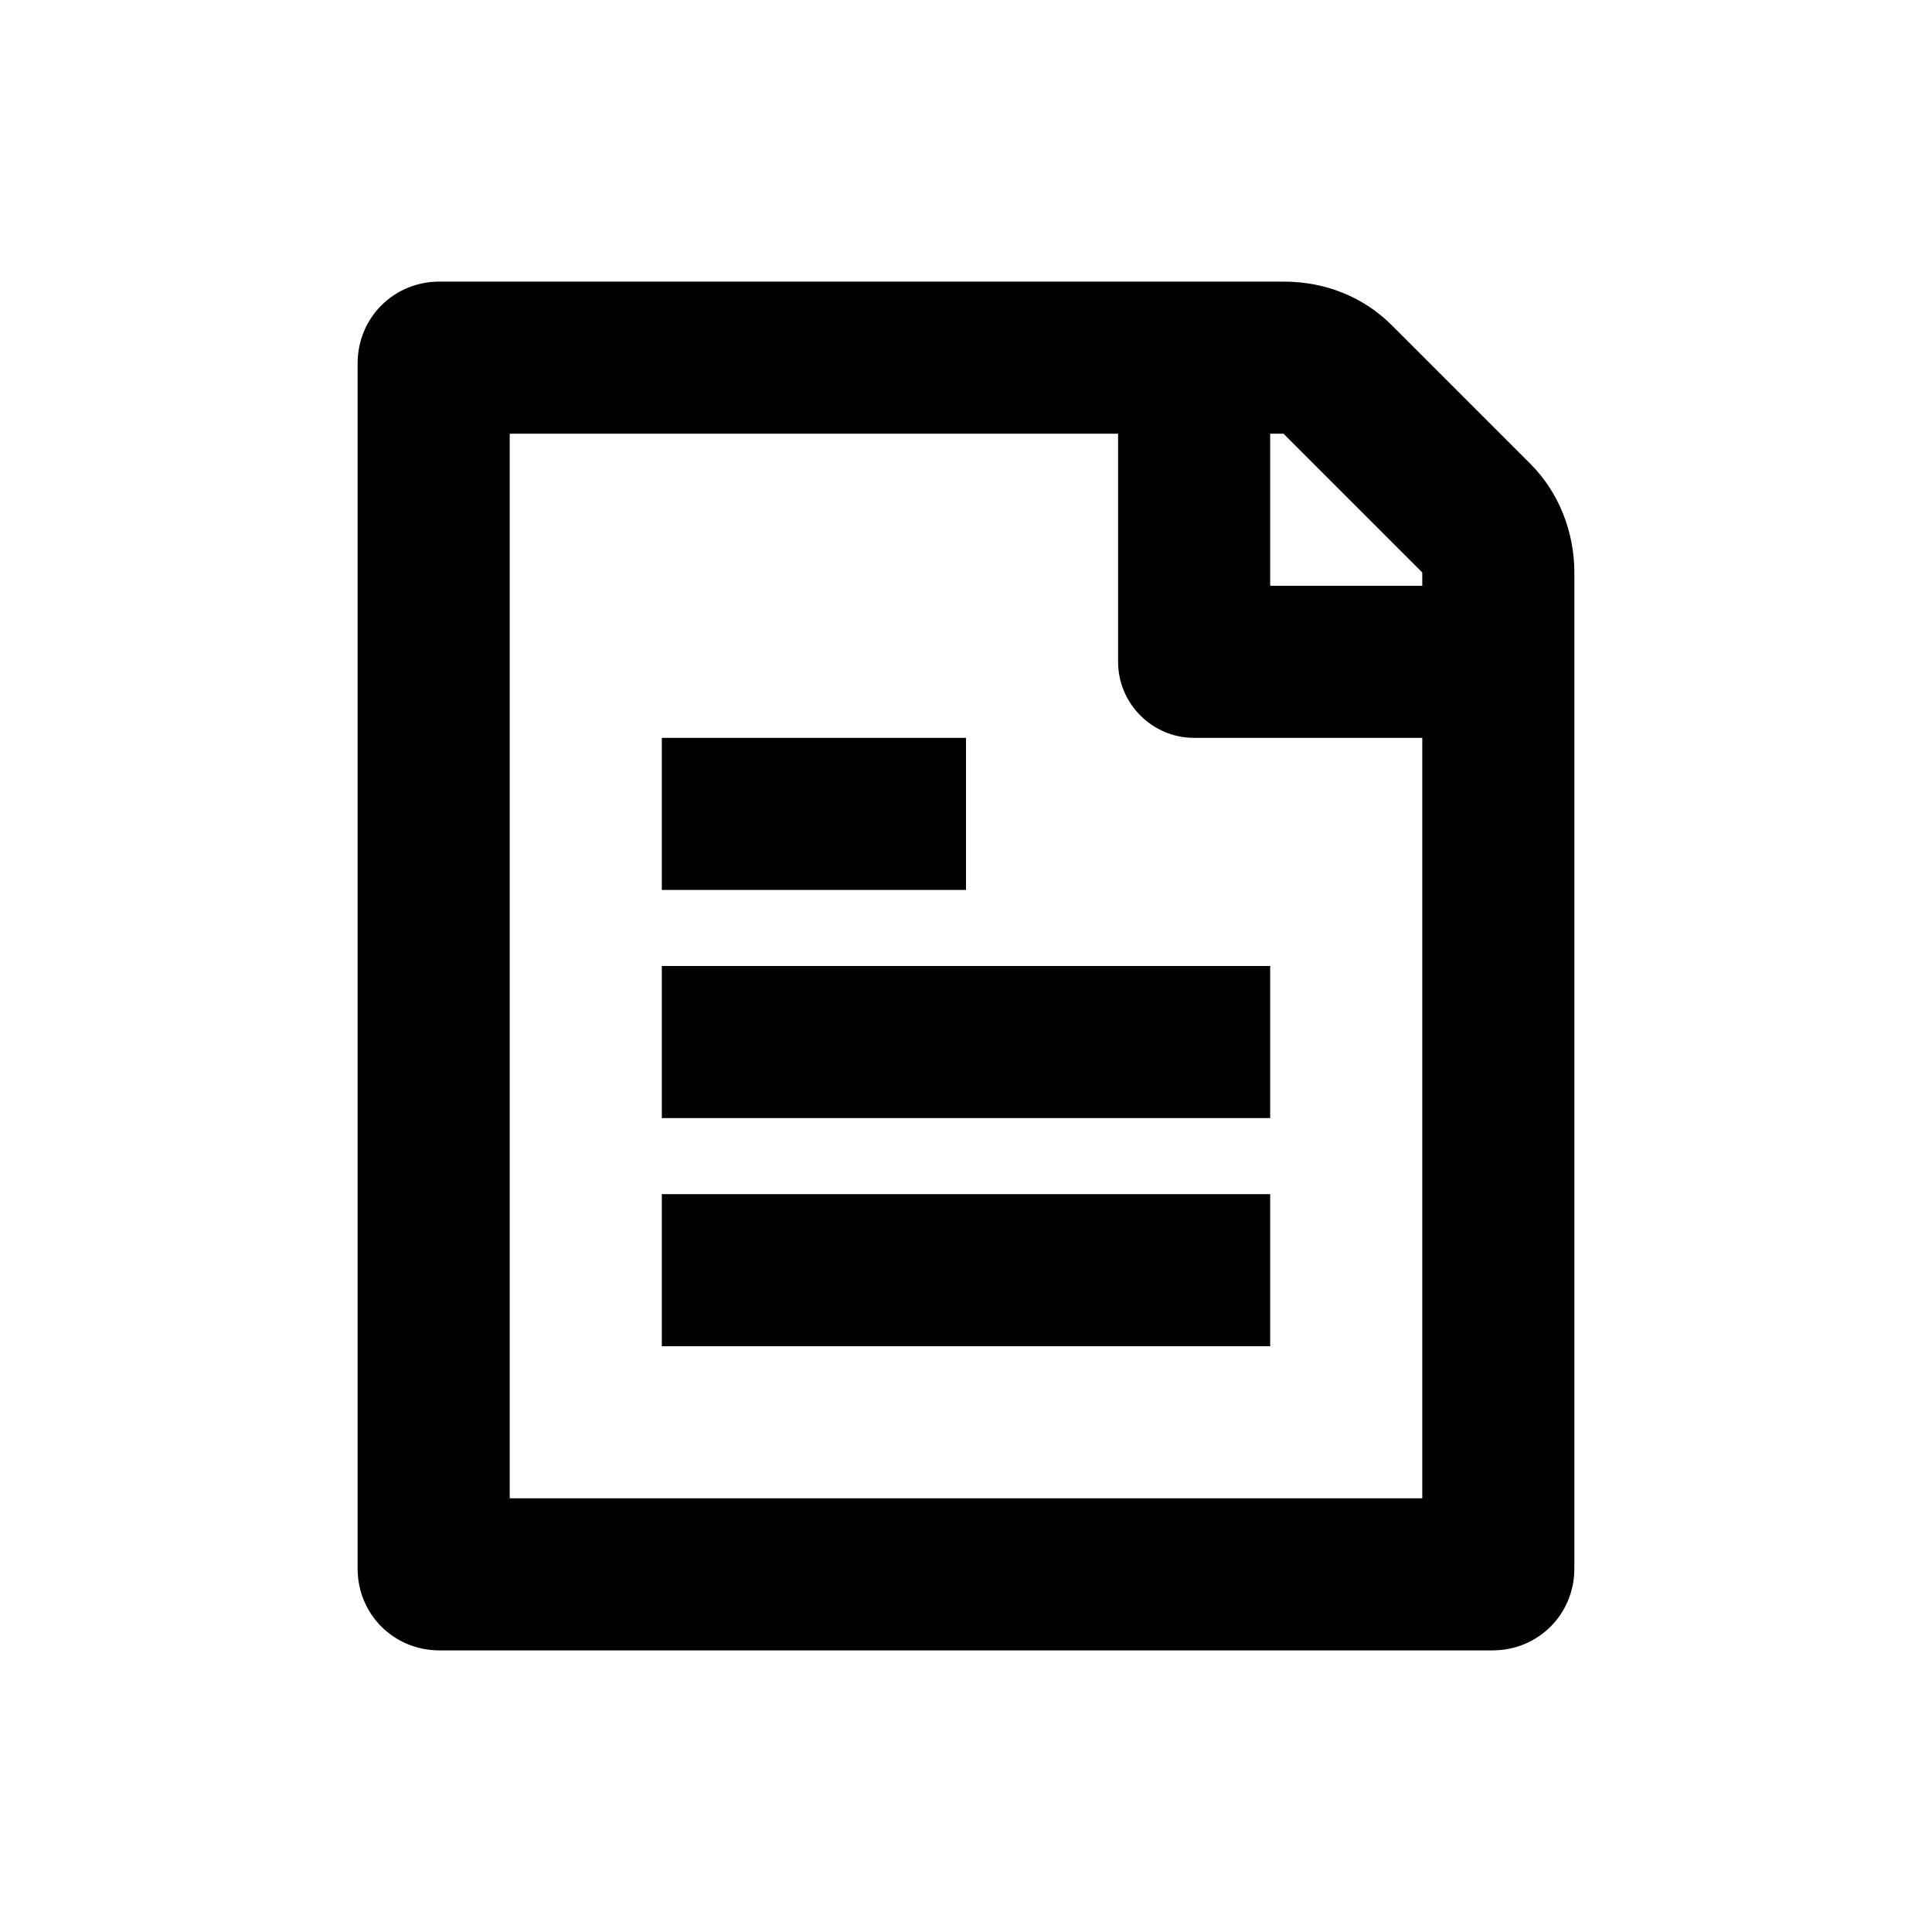
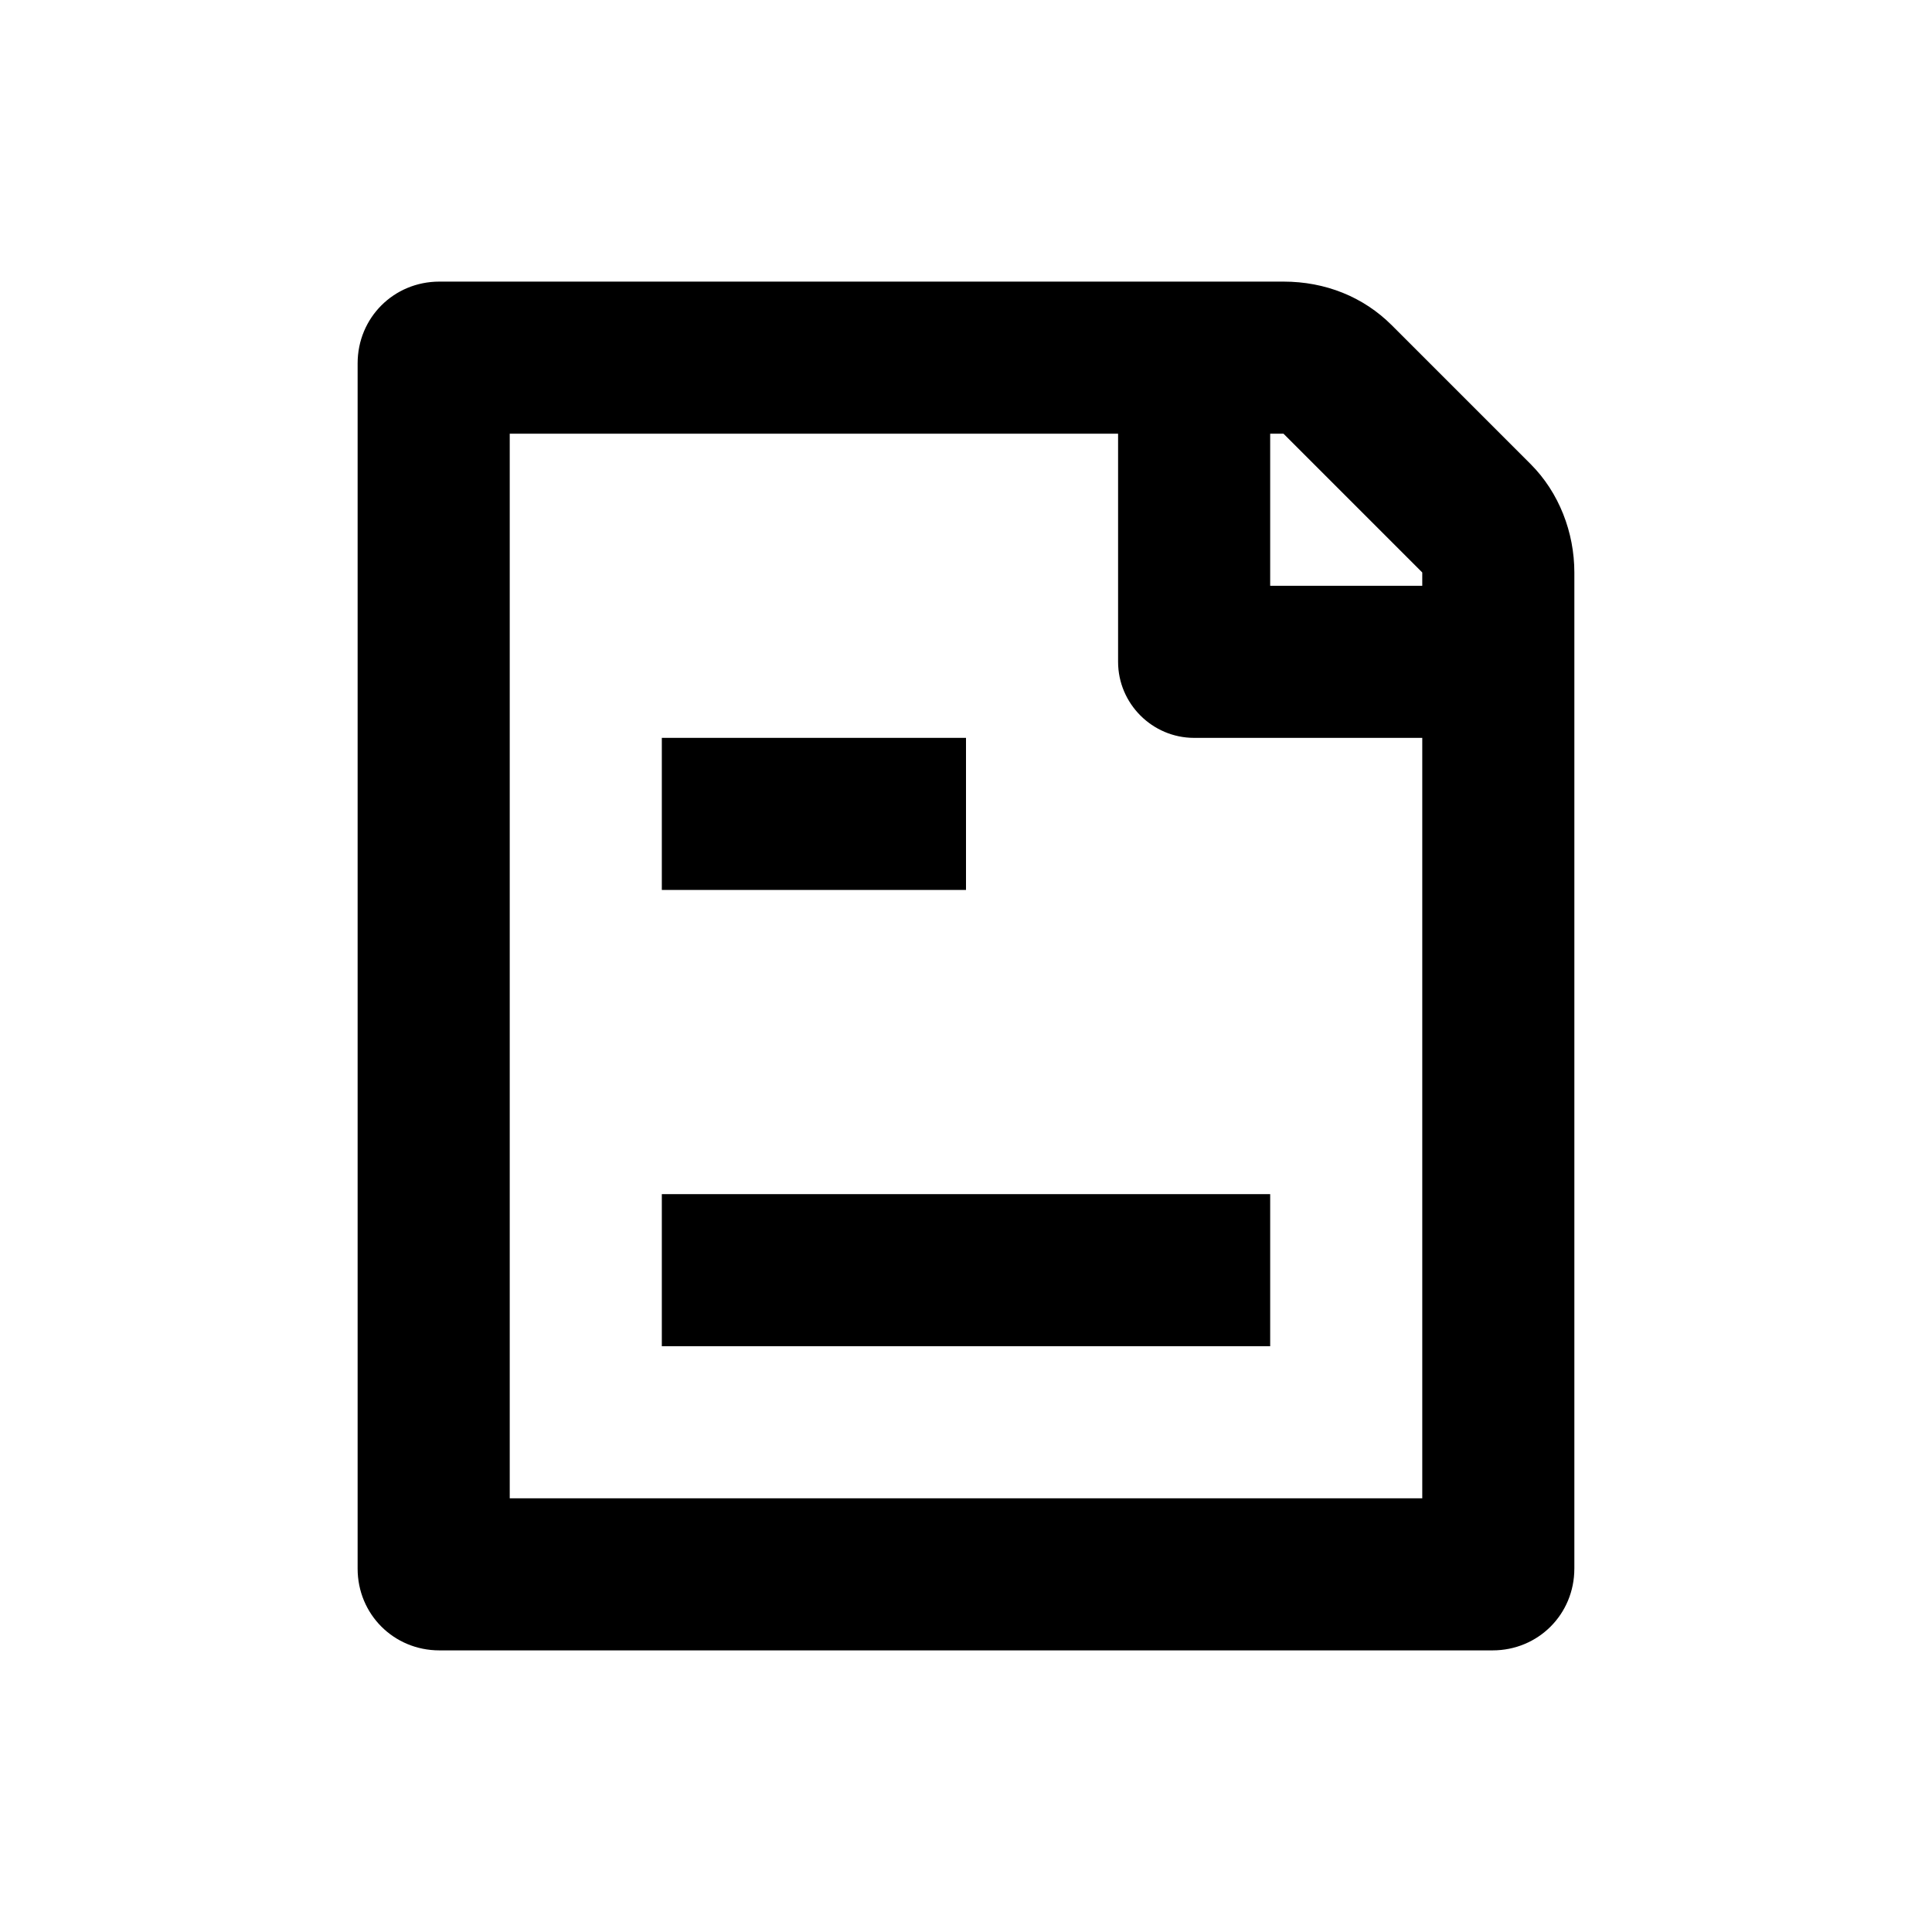
<svg xmlns="http://www.w3.org/2000/svg" fill="#000000" width="800px" height="800px" version="1.1" viewBox="144 144 512 512">
  <g>
    <path d="m319.39 460.46h161.22v40.305h-161.22z" />
-     <path d="m319.39 400h161.22v40.305h-161.22z" />
    <path d="m319.39 339.54h80.609v40.305h-80.609z" />
    <path d="m561.22 559.71v-264c0-10.578-4.031-21.16-11.586-28.719l-36.777-36.777c-7.559-7.559-17.633-11.586-28.719-11.586h-223.7c-12.09 0-21.664 9.574-21.664 21.664v319.41c0 12.09 9.574 21.664 21.664 21.664h279.11c12.094 0 21.668-9.574 21.668-21.664zm-40.305-260.47h-40.305v-40.305h3.527l36.777 36.777zm0 40.305v201.52h-241.83v-282.13h161.22v60.457c0 11.082 9.07 20.152 20.152 20.152z" />
  </g>
</svg>